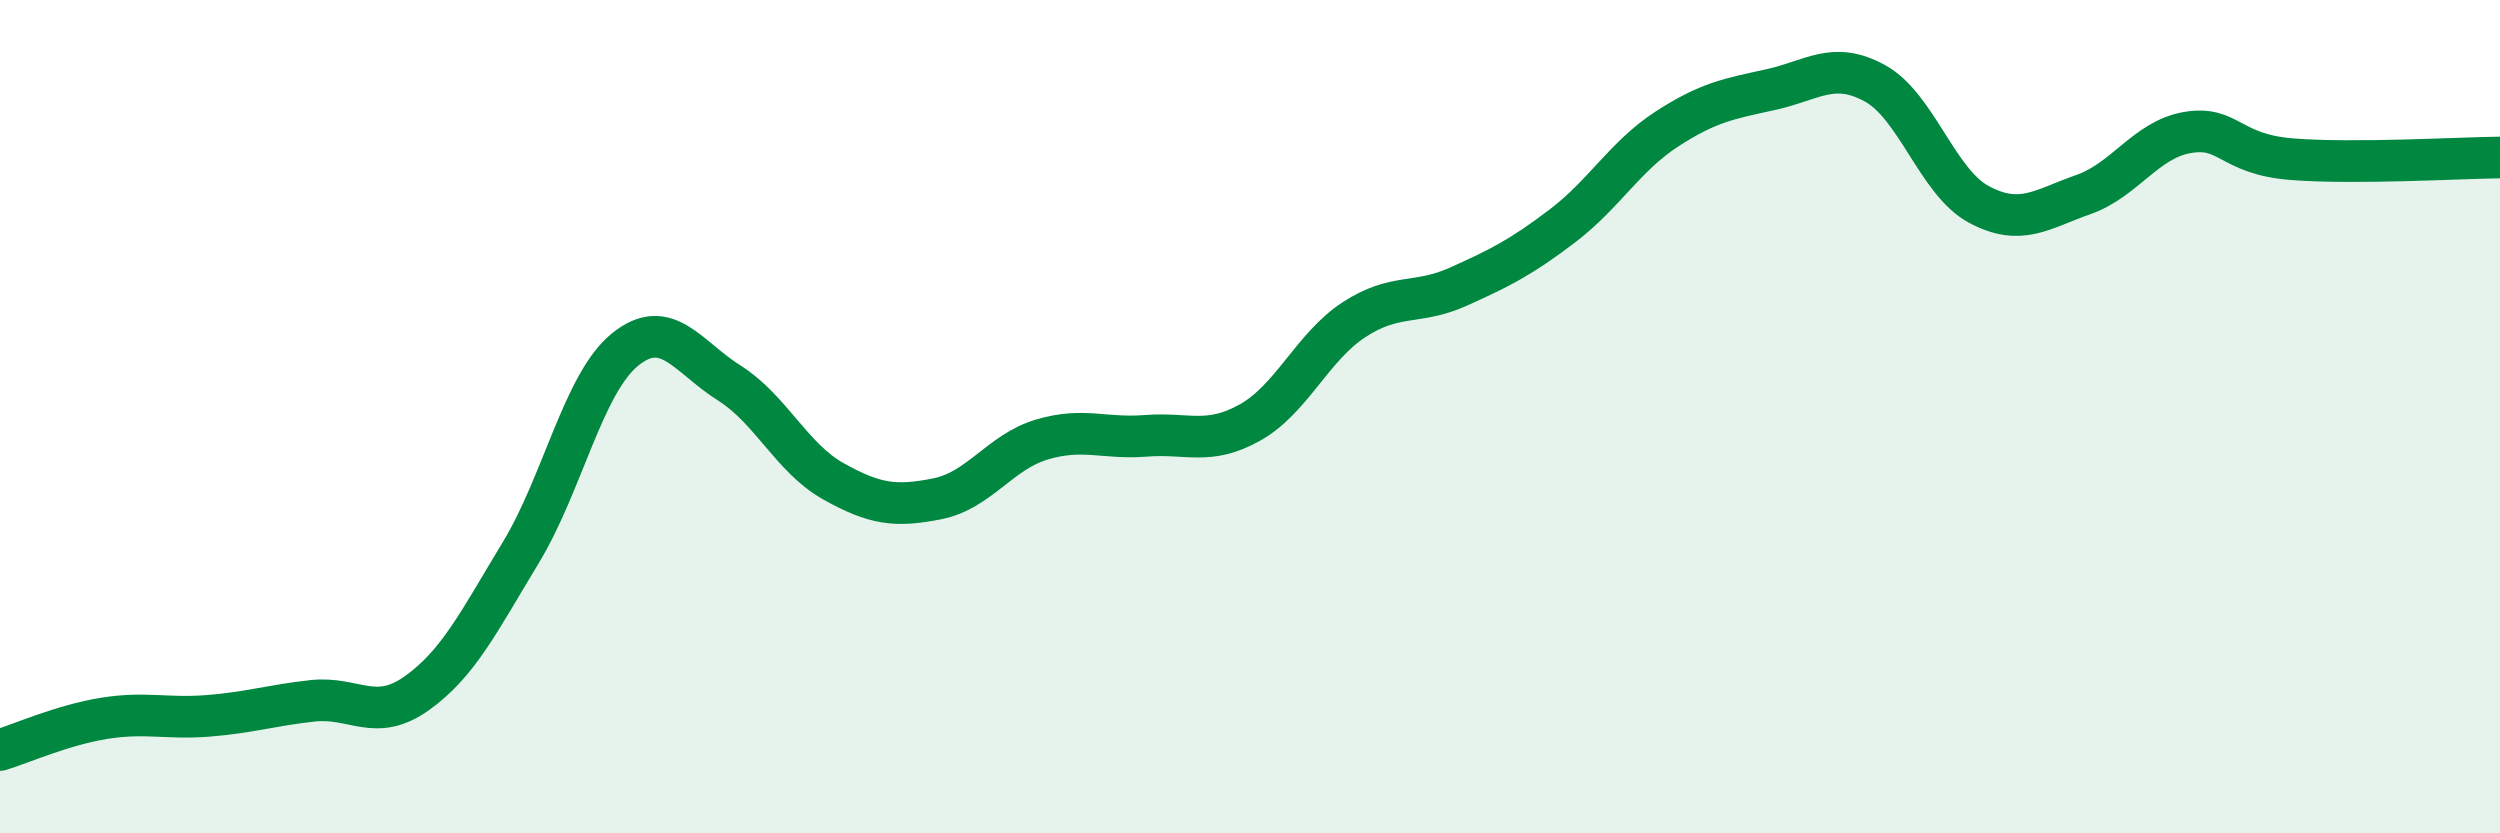
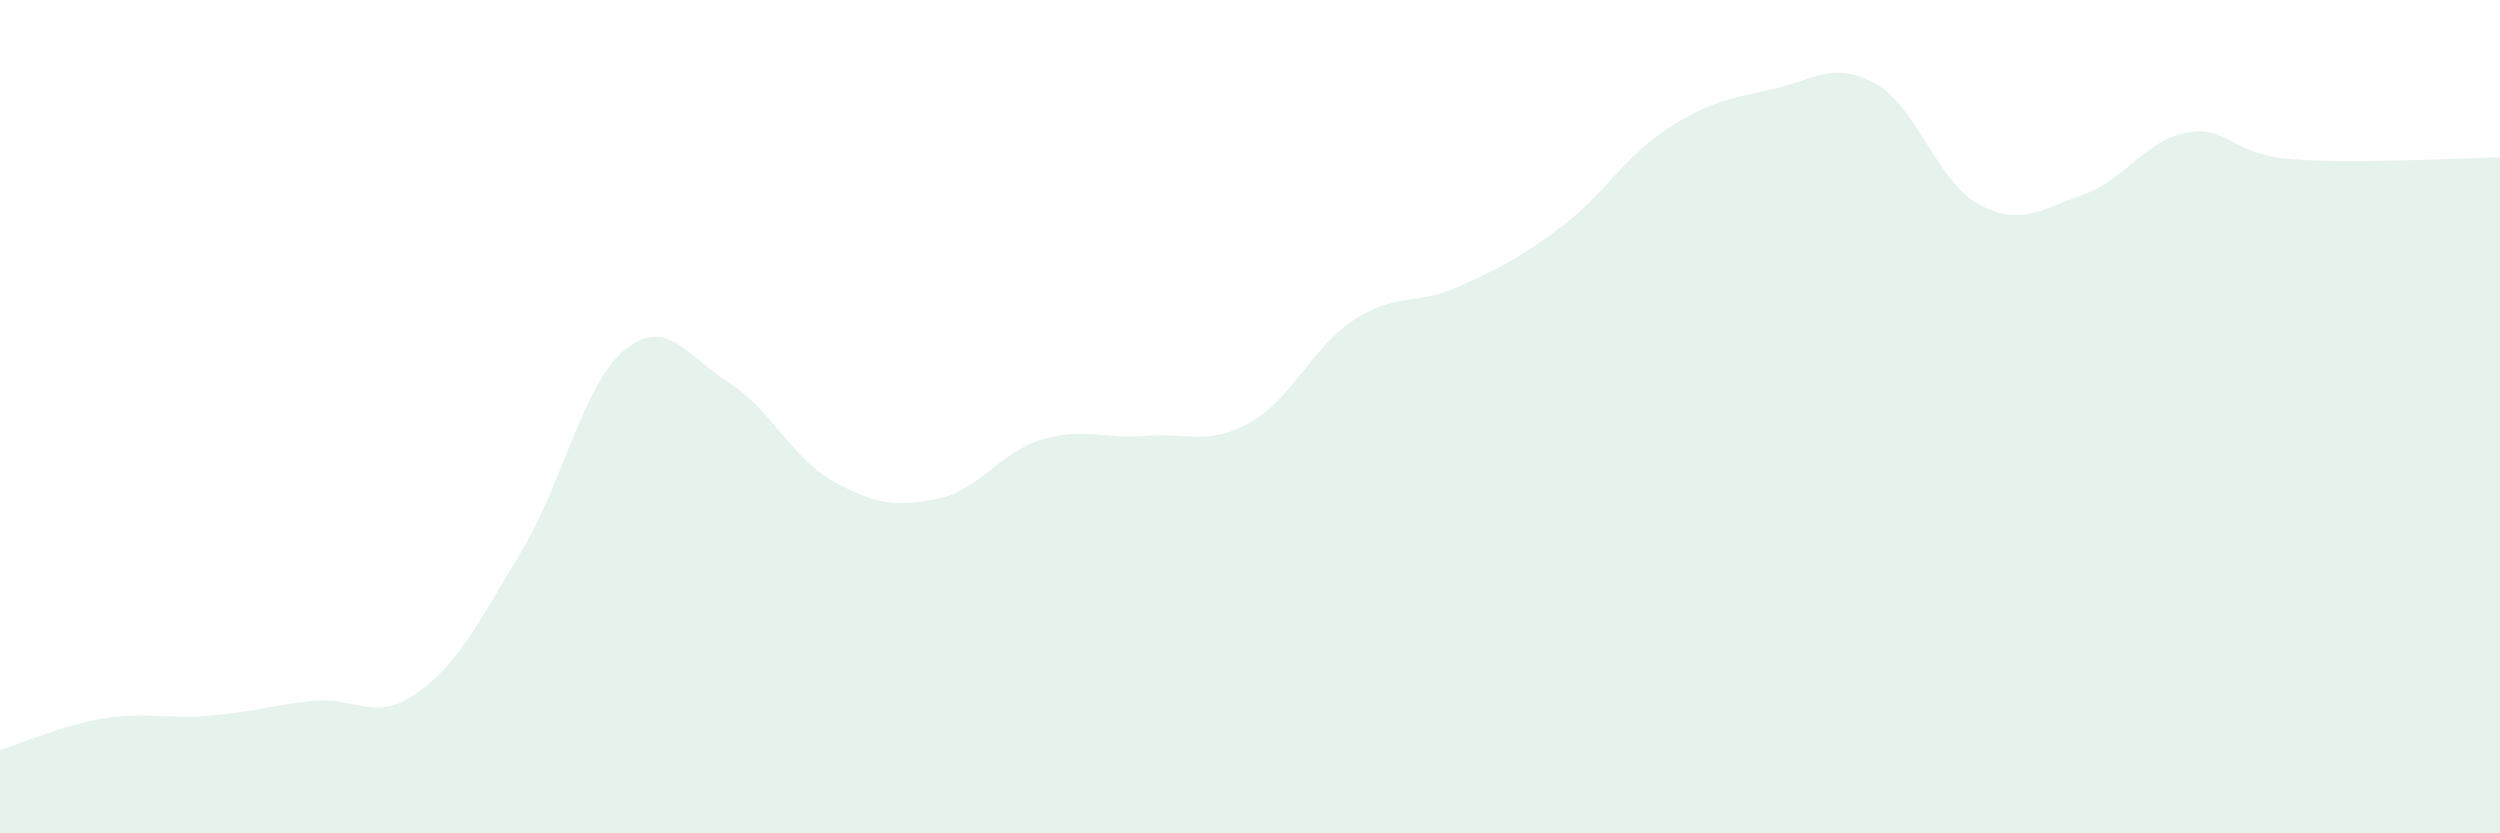
<svg xmlns="http://www.w3.org/2000/svg" width="60" height="20" viewBox="0 0 60 20">
  <path d="M 0,18 C 0.5,17.85 1.5,17.4 2.5,17.24 C 3.5,17.08 4,17.26 5,17.18 C 6,17.1 6.5,16.93 7.5,16.82 C 8.5,16.71 9,17.35 10,16.64 C 11,15.93 11.5,14.91 12.5,13.26 C 13.5,11.61 14,9.2 15,8.39 C 16,7.58 16.5,8.56 17.5,9.19 C 18.5,9.82 19,10.99 20,11.55 C 21,12.11 21.5,12.17 22.5,11.97 C 23.5,11.77 24,10.85 25,10.55 C 26,10.25 26.5,10.54 27.5,10.46 C 28.5,10.38 29,10.7 30,10.14 C 31,9.58 31.5,8.32 32.5,7.67 C 33.5,7.02 34,7.33 35,6.88 C 36,6.43 36.5,6.18 37.5,5.42 C 38.5,4.66 39,3.75 40,3.1 C 41,2.45 41.5,2.37 42.5,2.15 C 43.5,1.93 44,1.45 45,2 C 46,2.55 46.5,4.38 47.5,4.91 C 48.5,5.44 49,5.02 50,4.67 C 51,4.32 51.5,3.35 52.5,3.18 C 53.5,3.01 53.5,3.7 55,3.82 C 56.5,3.94 59,3.79 60,3.78L60 20L0 20Z" fill="#008740" opacity="0.1" stroke-linecap="round" stroke-linejoin="round" />
-   <path d="M 0,18 C 0.5,17.85 1.5,17.4 2.5,17.24 C 3.5,17.08 4,17.26 5,17.18 C 6,17.1 6.5,16.93 7.5,16.82 C 8.5,16.71 9,17.35 10,16.64 C 11,15.93 11.5,14.91 12.5,13.26 C 13.5,11.61 14,9.2 15,8.39 C 16,7.58 16.5,8.56 17.5,9.19 C 18.5,9.82 19,10.99 20,11.55 C 21,12.11 21.5,12.17 22.5,11.97 C 23.5,11.77 24,10.85 25,10.55 C 26,10.25 26.5,10.54 27.5,10.46 C 28.5,10.38 29,10.7 30,10.14 C 31,9.58 31.5,8.32 32.5,7.67 C 33.5,7.02 34,7.33 35,6.88 C 36,6.43 36.5,6.18 37.5,5.42 C 38.5,4.66 39,3.75 40,3.1 C 41,2.45 41.5,2.37 42.5,2.15 C 43.5,1.93 44,1.45 45,2 C 46,2.55 46.5,4.38 47.5,4.91 C 48.5,5.44 49,5.02 50,4.67 C 51,4.32 51.5,3.35 52.5,3.18 C 53.5,3.01 53.5,3.7 55,3.82 C 56.5,3.94 59,3.79 60,3.78" stroke="#008740" stroke-width="1" fill="none" stroke-linecap="round" stroke-linejoin="round" />
</svg>